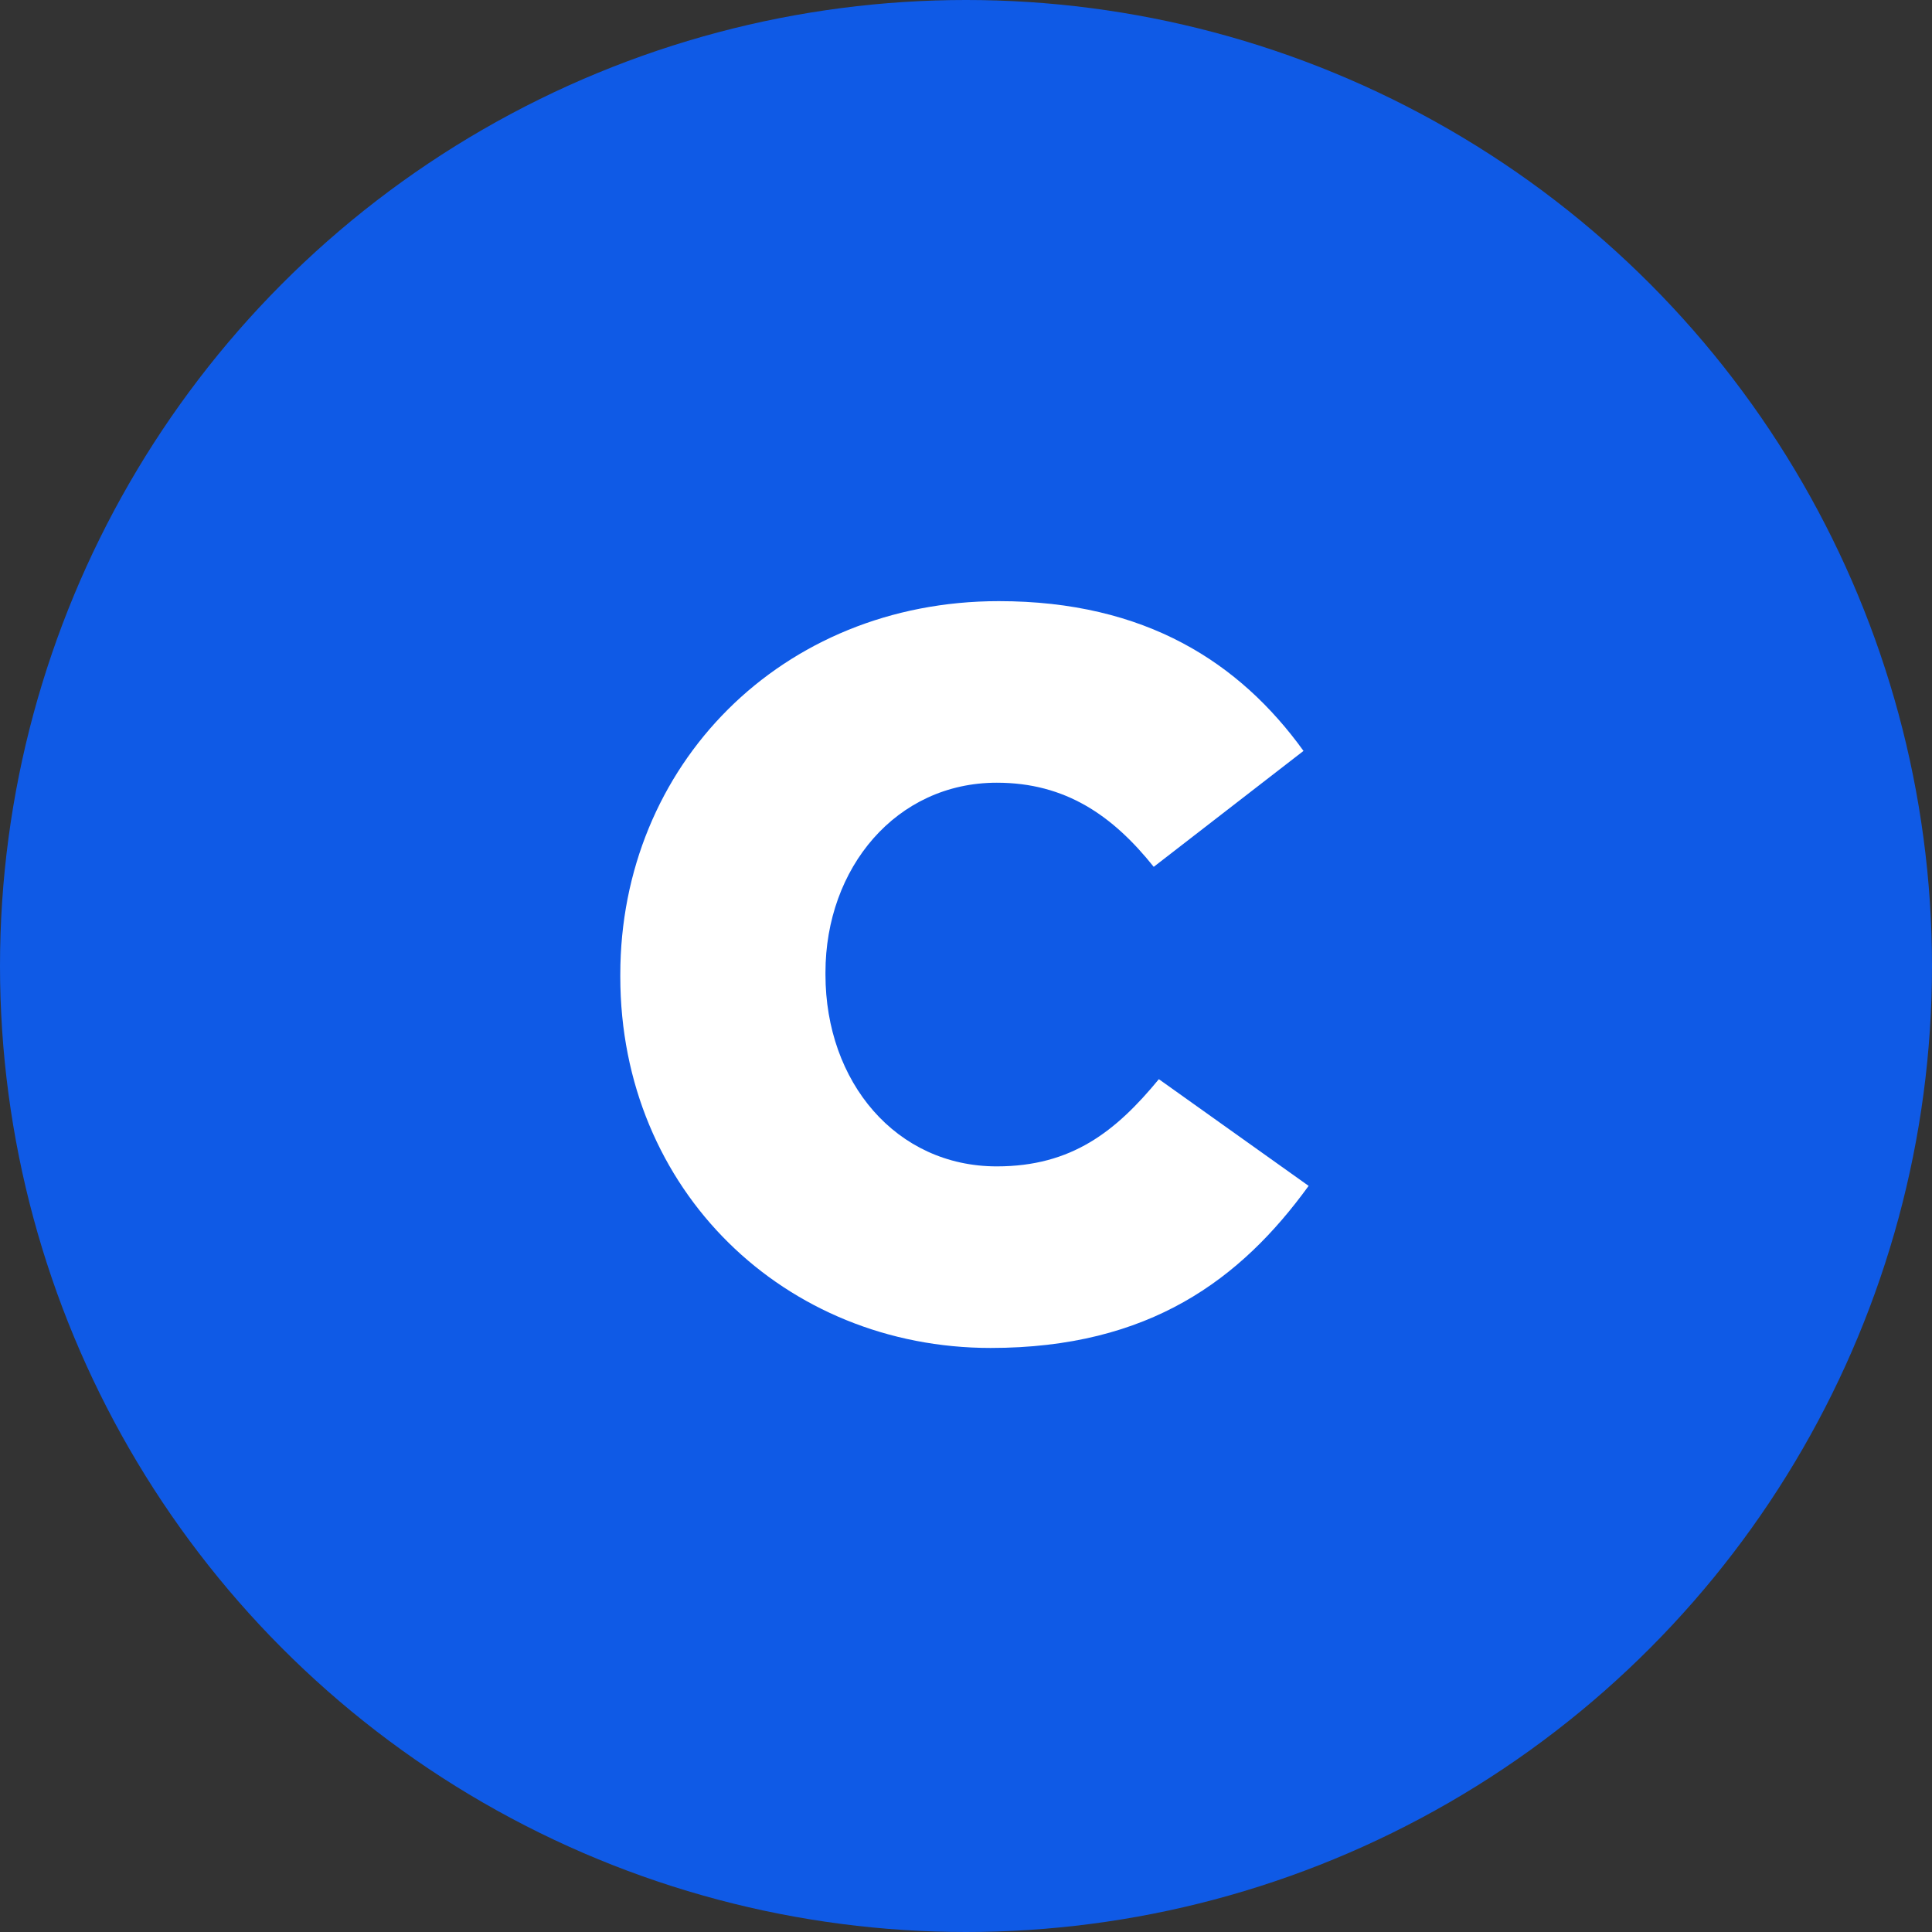
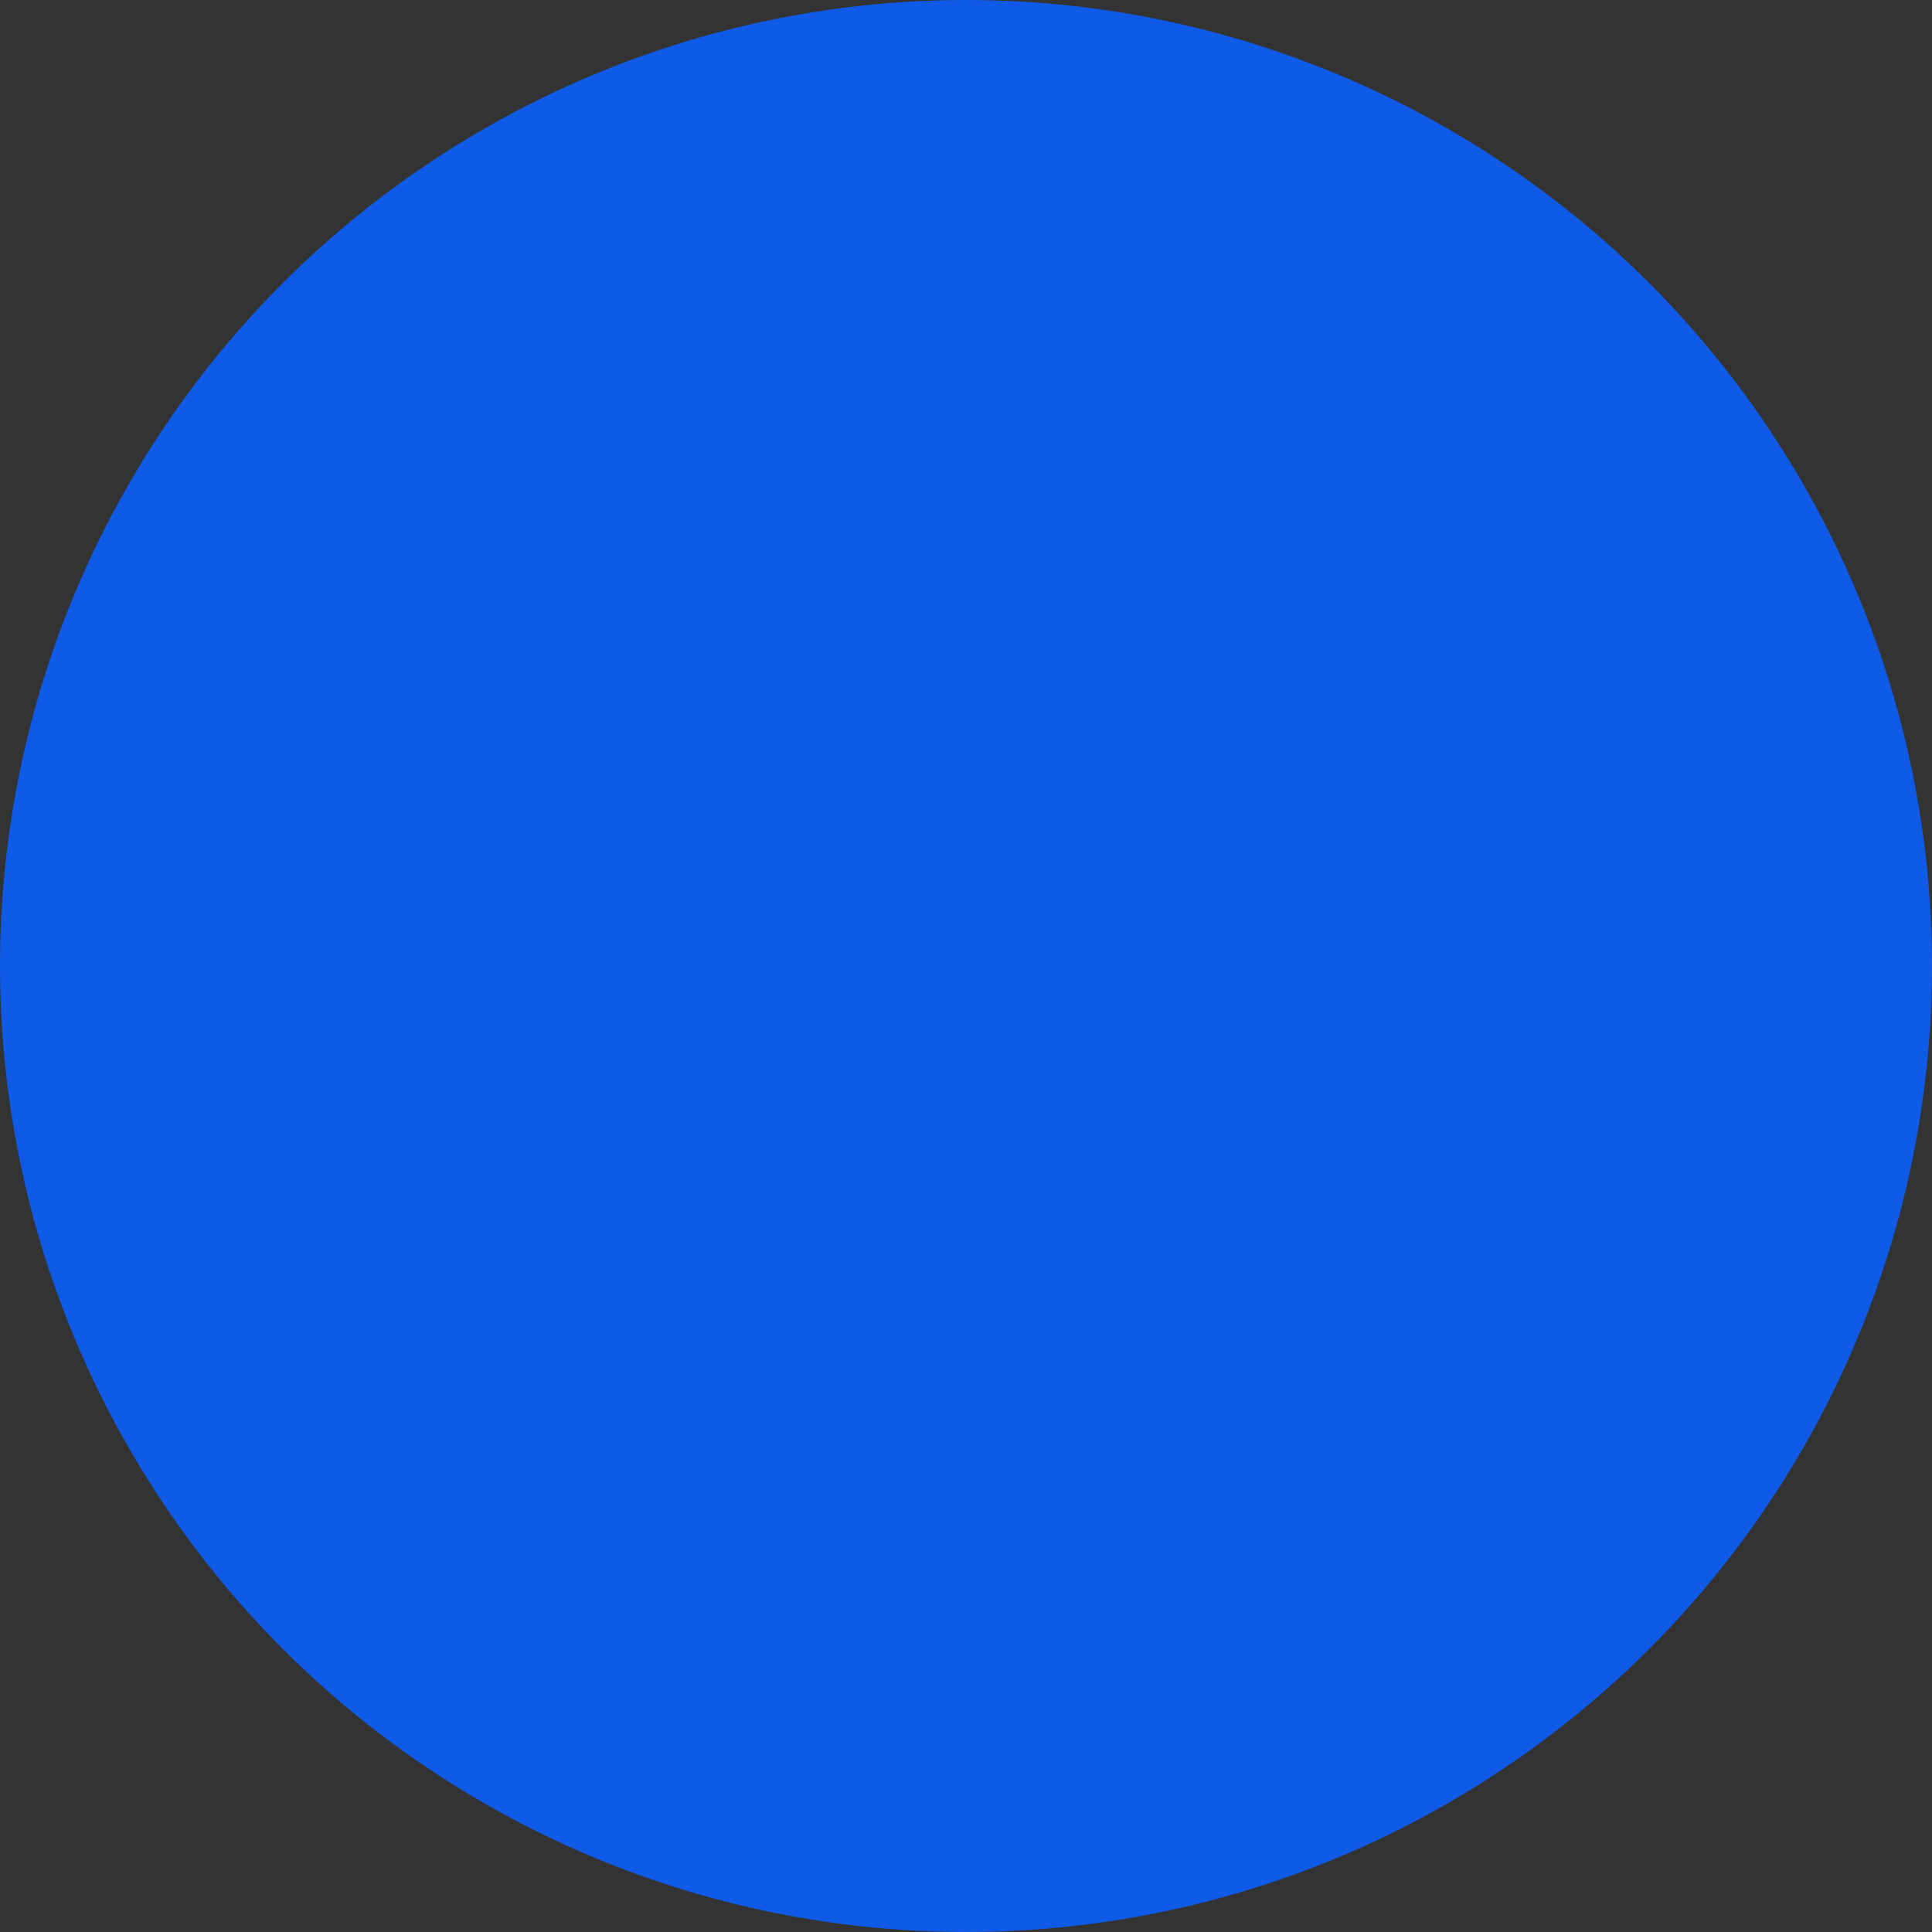
<svg xmlns="http://www.w3.org/2000/svg" id="a" width="113" height="113" viewBox="0 0 113 113">
  <rect x="0" y="0" width="113" height="113" fill="#333333" stroke="none" />
  <defs>
    <style>.b{fill:#fff;}.c{fill:#0f5ae6;}</style>
  </defs>
  <circle class="c" cx="56.5" cy="56.5" r="56.5" />
-   <path class="b" d="M57.94,78.84c-12,0-21.66-9.18-21.66-21.72v-.12c0-12.24,9.42-21.84,22.14-21.84,8.58,0,14.1,3.6,17.82,8.76l-8.76,6.78c-2.4-3-5.16-4.92-9.18-4.92-5.88,0-10.02,4.98-10.02,11.1v.12c0,6.3,4.14,11.22,10.02,11.22,4.38,0,6.96-2.04,9.48-5.1l8.76,6.24c-3.96,5.46-9.3,9.48-18.6,9.48Z" />
</svg>